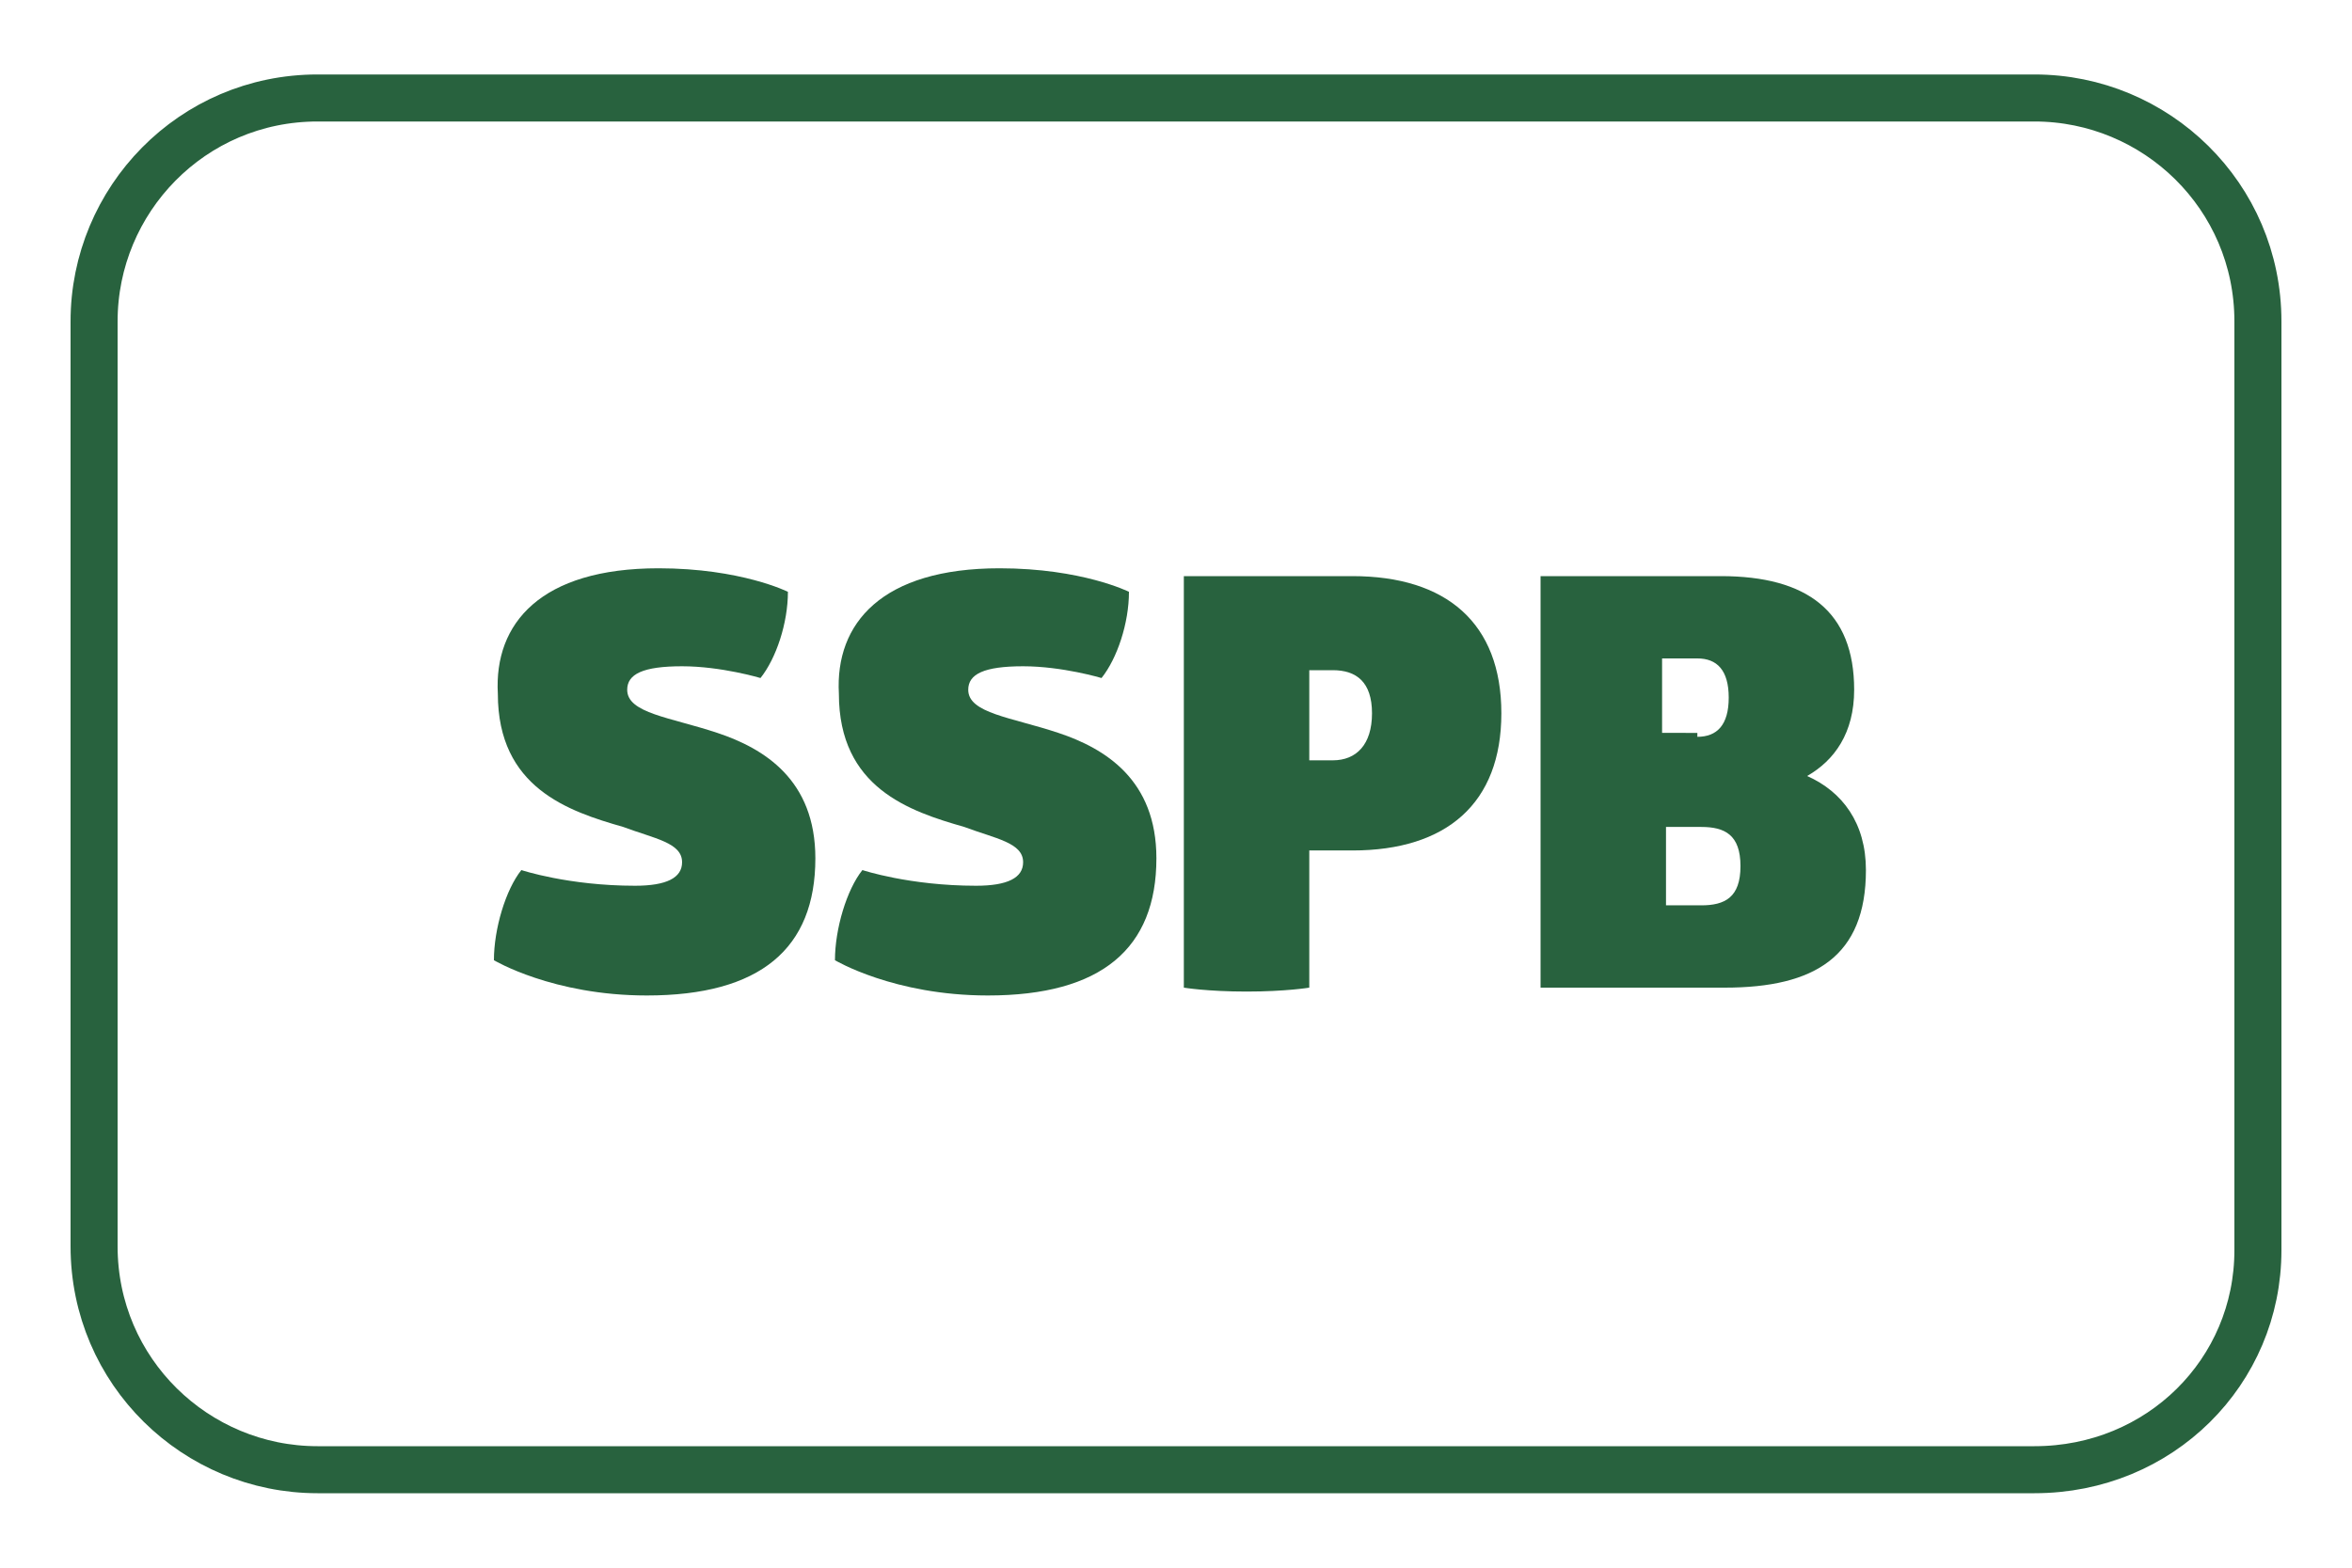
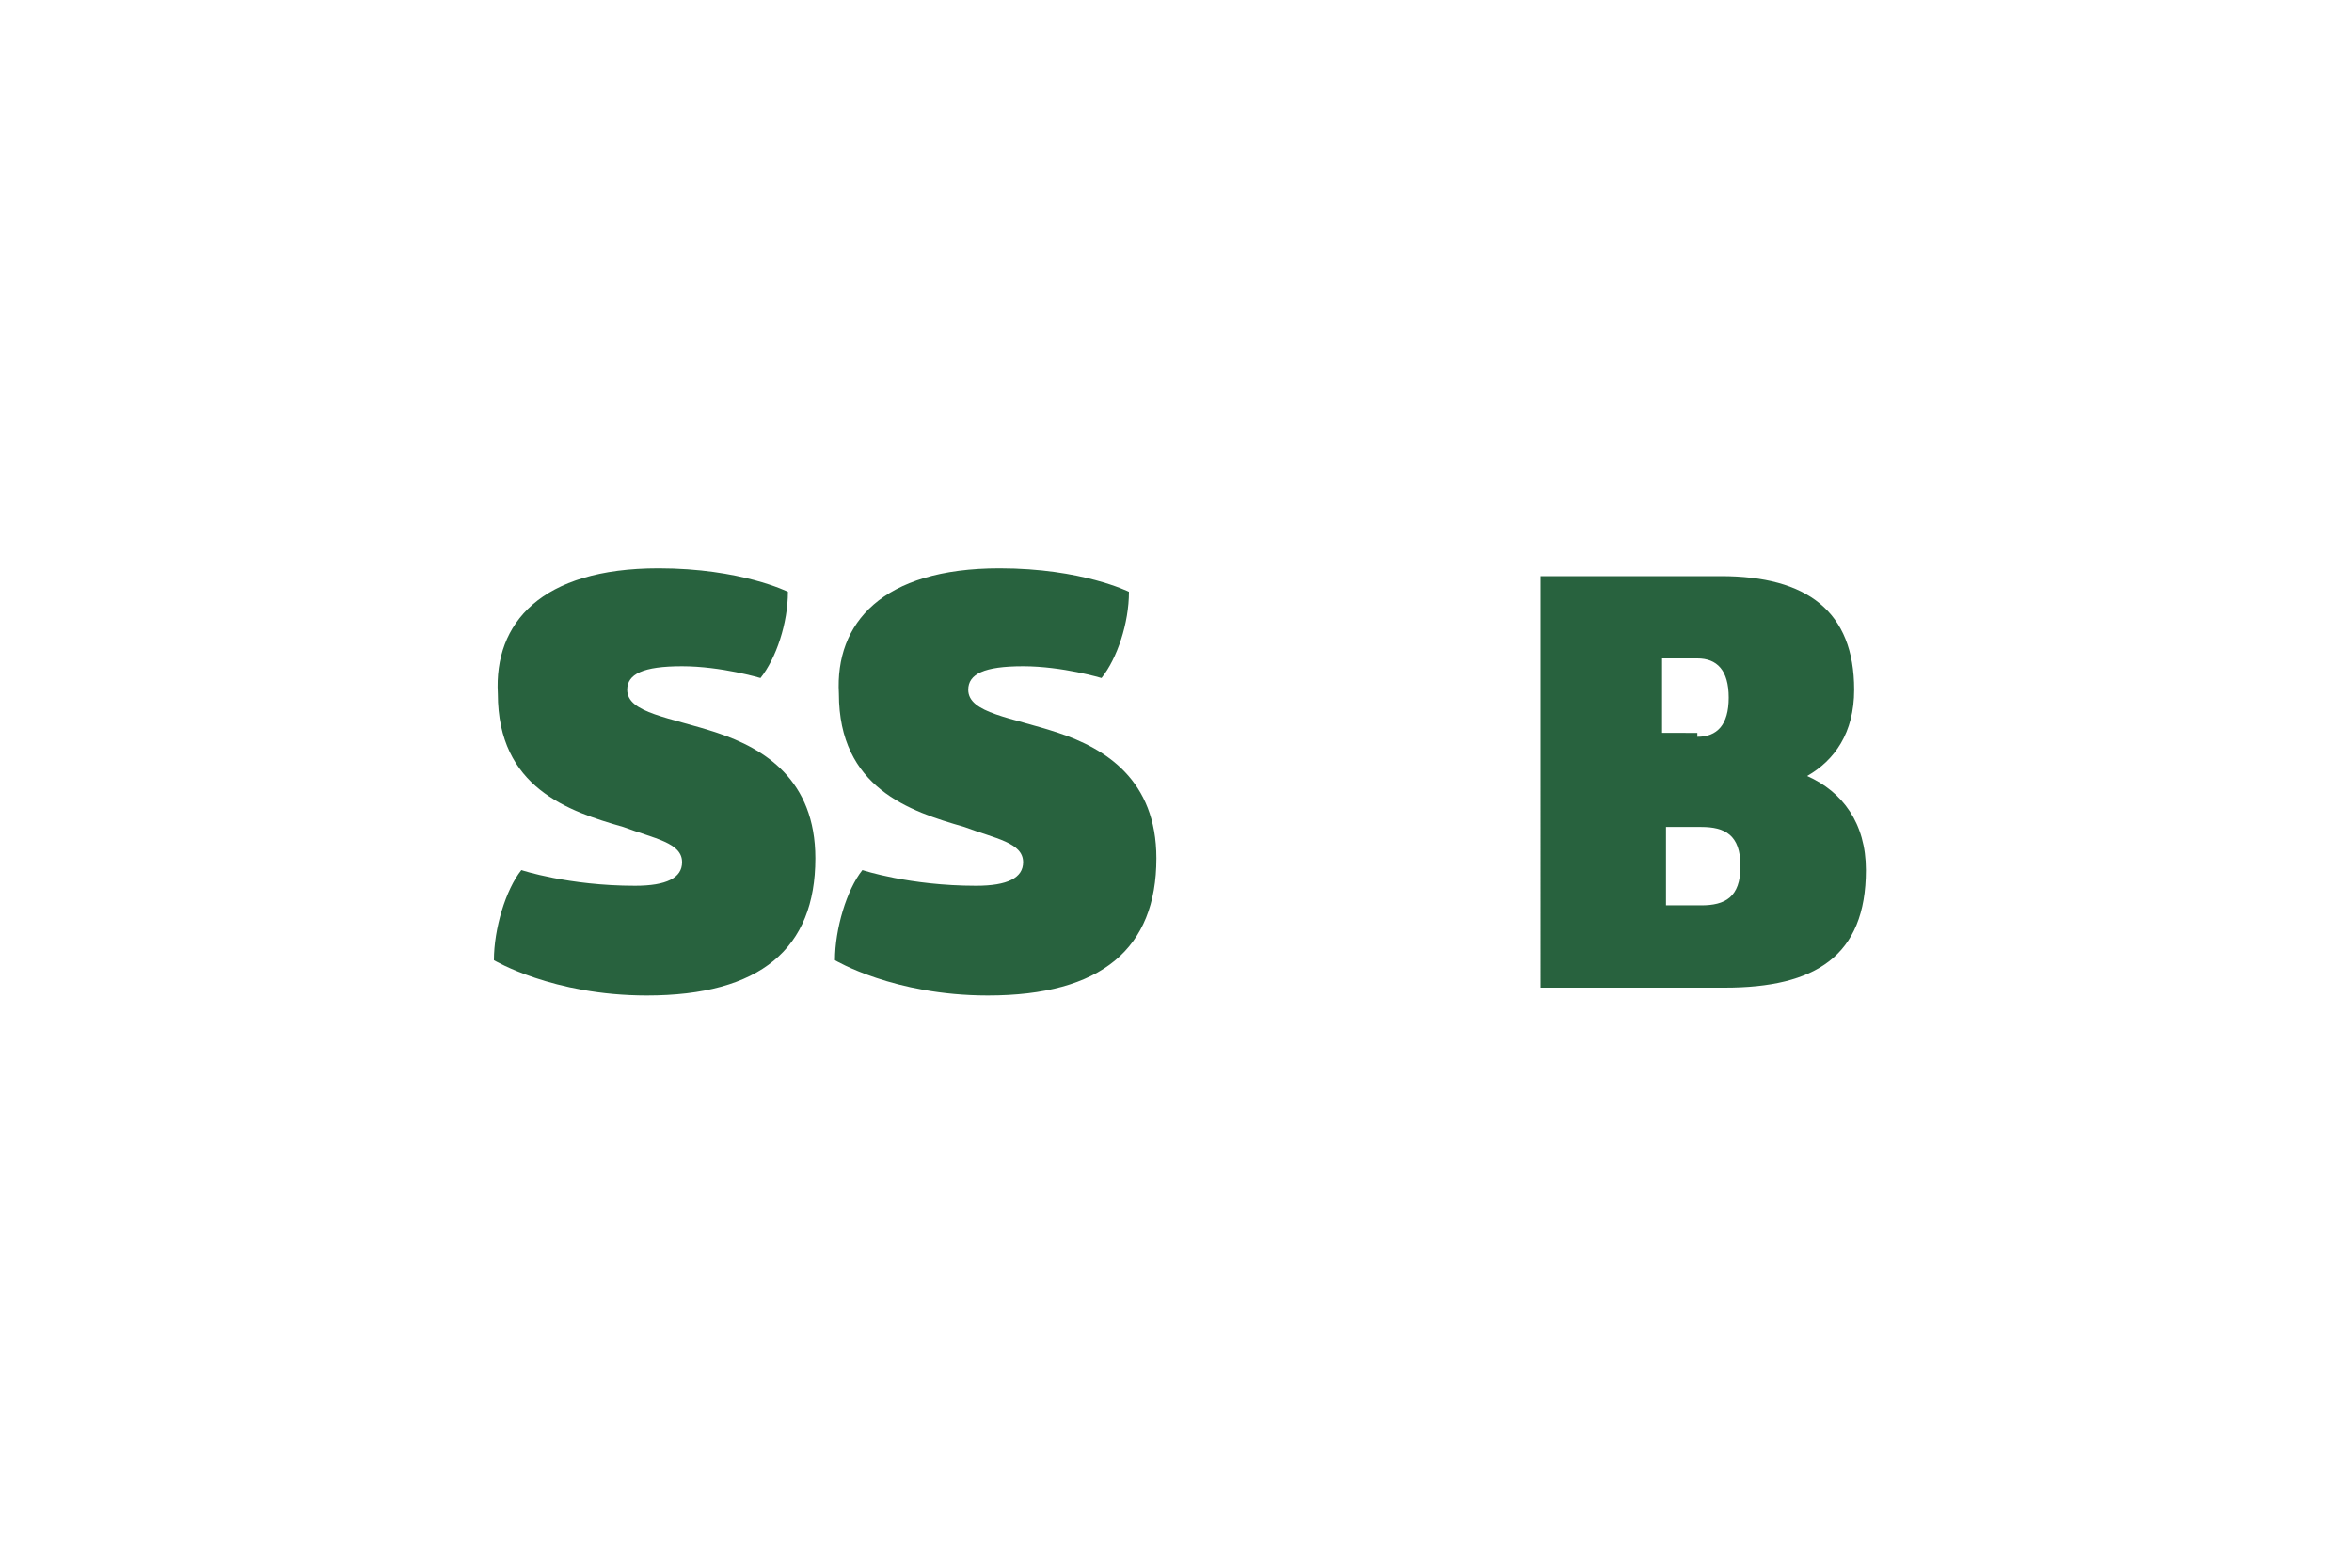
<svg xmlns="http://www.w3.org/2000/svg" version="1.1" id="Livello_1" x="0px" y="0px" viewBox="0 0 60 40" style="enable-background:new 0 0 60 40;" xml:space="preserve">
  <style type="text/css">
	.st0{fill:none;stroke:#28623E;stroke-width:1.2;stroke-miterlimit:10;}
	.st1{fill:#28623E;}
</style>
-   <path class="st0" d="M51.9,37.5H8.1c-3.1,0-5.7-2.5-5.7-5.7V8.2c0-3.1,2.5-5.7,5.7-5.7h43.8c3.1,0,5.7,2.5,5.7,5.7v23.7  C57.6,35,55.1,37.5,51.9,37.5z" />
  <g>
    <path class="st1" d="M16.8,14.5c2.1,0,3.3,0.6,3.3,0.6c0,0.8-0.3,1.7-0.7,2.2c0,0-1-0.3-2-0.3c-1,0-1.4,0.2-1.4,0.6   c0,0.6,1.1,0.7,2.3,1.1c1.2,0.4,2.5,1.2,2.5,3.2c0,2.3-1.4,3.5-4.3,3.5c-2.4,0-3.9-0.9-3.9-0.9c0-0.8,0.3-1.8,0.7-2.3   c0,0,1.2,0.4,2.9,0.4c0.8,0,1.2-0.2,1.2-0.6c0-0.5-0.7-0.6-1.5-0.9c-1.4-0.4-3.2-1-3.2-3.4C12.6,15.9,13.8,14.5,16.8,14.5z" />
    <path class="st1" d="M25.5,14.5c2.1,0,3.3,0.6,3.3,0.6c0,0.8-0.3,1.7-0.7,2.2c0,0-1-0.3-2-0.3c-1,0-1.4,0.2-1.4,0.6   c0,0.6,1.1,0.7,2.3,1.1c1.2,0.4,2.5,1.2,2.5,3.2c0,2.3-1.4,3.5-4.3,3.5c-2.4,0-3.9-0.9-3.9-0.9c0-0.8,0.3-1.8,0.7-2.3   c0,0,1.2,0.4,2.9,0.4c0.8,0,1.2-0.2,1.2-0.6c0-0.5-0.7-0.6-1.5-0.9c-1.4-0.4-3.2-1-3.2-3.4C21.3,15.9,22.5,14.5,25.5,14.5z" />
-     <path class="st1" d="M33.4,25.2c0,0-0.6,0.1-1.6,0.1c-1,0-1.6-0.1-1.6-0.1V14.7h4.3c2.4,0,3.8,1.2,3.8,3.5c0,2.3-1.4,3.5-3.8,3.5   h-1.1V25.2z M34,19.4c0.6,0,1-0.4,1-1.2c0-0.8-0.4-1.1-1-1.1h-0.6v2.3H34z" />
-     <path class="st1" d="M43.9,14.7c2.2,0,3.4,0.9,3.4,2.9c0,1.1-0.5,1.8-1.2,2.2c0.9,0.4,1.5,1.2,1.5,2.4c0,2.2-1.3,3-3.6,3h-4.7V14.7   H43.9z M43.3,18.8c0.5,0,0.8-0.3,0.8-1c0-0.7-0.3-1-0.8-1h-0.9v1.9H43.3z M43.4,23.1c0.6,0,1-0.2,1-1c0-0.8-0.4-1-1-1h-0.9v2H43.4z   " />
+     <path class="st1" d="M43.9,14.7c2.2,0,3.4,0.9,3.4,2.9c0,1.1-0.5,1.8-1.2,2.2c0.9,0.4,1.5,1.2,1.5,2.4c0,2.2-1.3,3-3.6,3h-4.7V14.7   H43.9z M43.3,18.8c0.5,0,0.8-0.3,0.8-1c0-0.7-0.3-1-0.8-1h-0.9v1.9H43.3z M43.4,23.1c0.6,0,1-0.2,1-1c0-0.8-0.4-1-1-1h-0.9v2z   " />
  </g>
</svg>